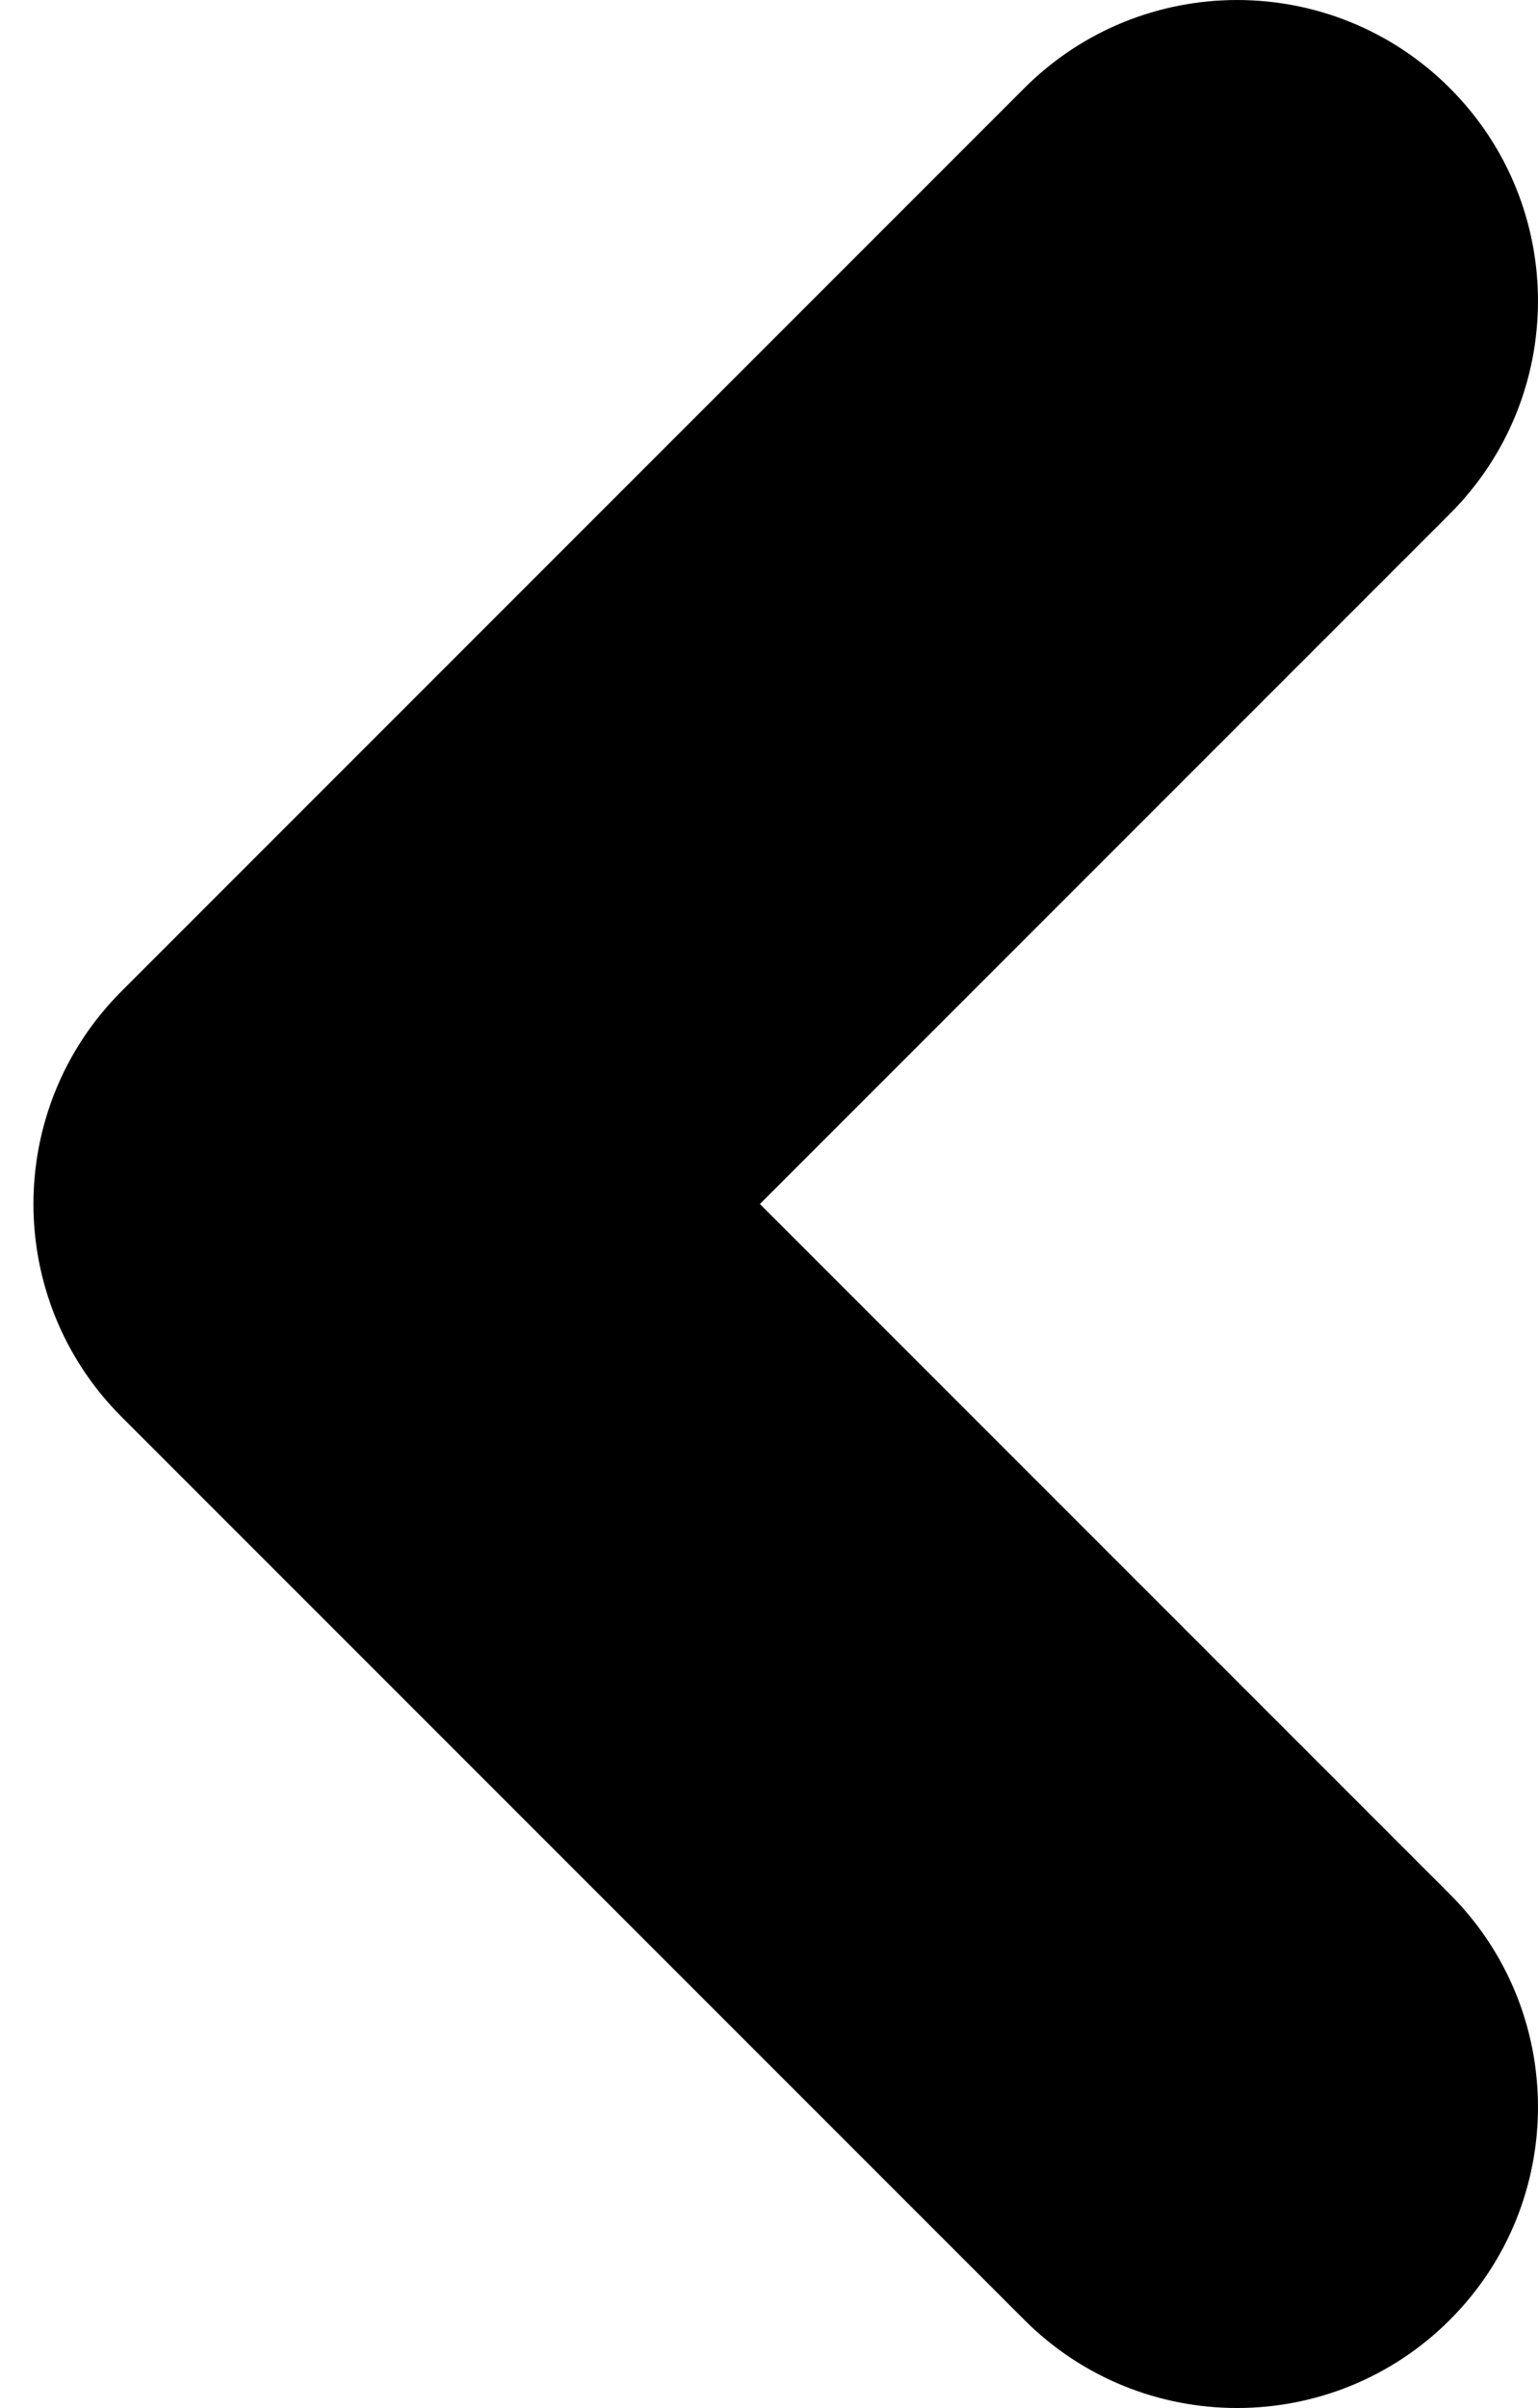
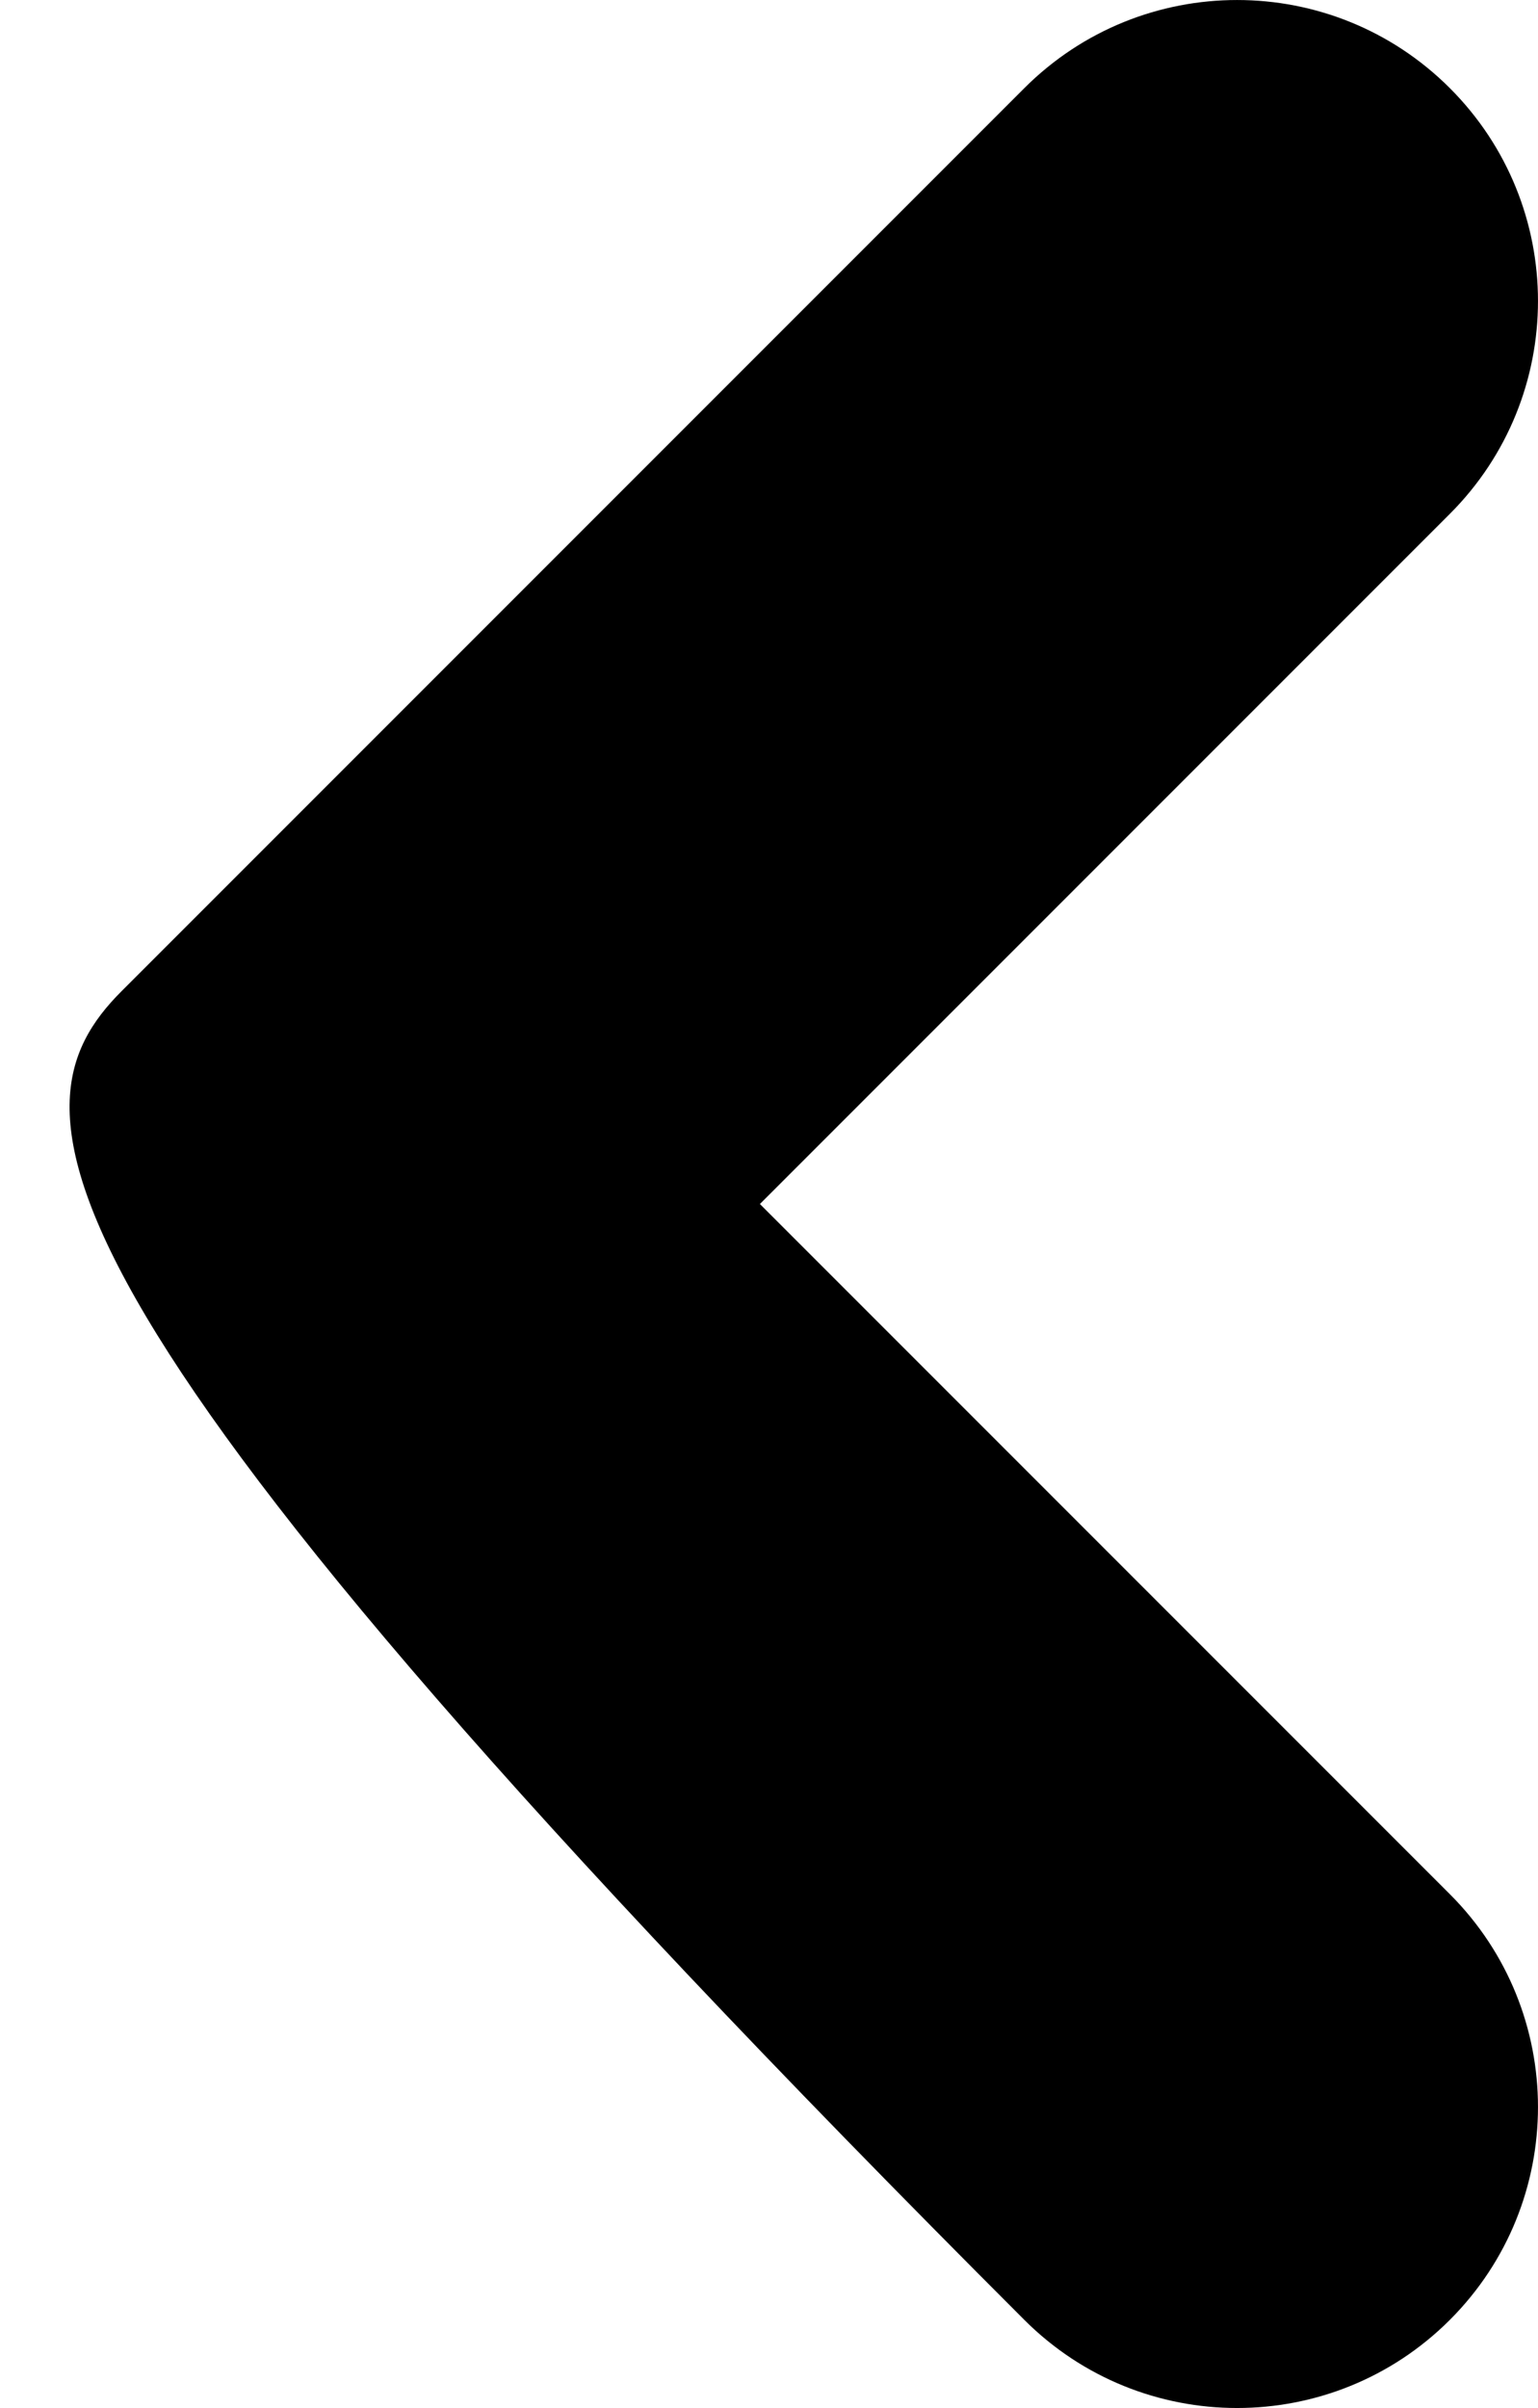
<svg xmlns="http://www.w3.org/2000/svg" width="23" height="36" viewBox="0 0 23 36" fill="none">
-   <path fill-rule="evenodd" clip-rule="evenodd" d="M21.682 1.318C23.439 3.075 23.439 5.925 21.682 7.682L11.364 18L21.682 28.318C23.439 30.075 23.439 32.925 21.682 34.682C19.925 36.439 17.075 36.439 15.318 34.682L1.818 21.182C0.061 19.425 0.061 16.575 1.818 14.818L15.318 1.318C17.075 -0.439 19.925 -0.439 21.682 1.318Z" fill="black" />
+   <path fill-rule="evenodd" clip-rule="evenodd" d="M21.682 1.318C23.439 3.075 23.439 5.925 21.682 7.682L11.364 18L21.682 28.318C23.439 30.075 23.439 32.925 21.682 34.682C19.925 36.439 17.075 36.439 15.318 34.682C0.061 19.425 0.061 16.575 1.818 14.818L15.318 1.318C17.075 -0.439 19.925 -0.439 21.682 1.318Z" fill="black" />
</svg>